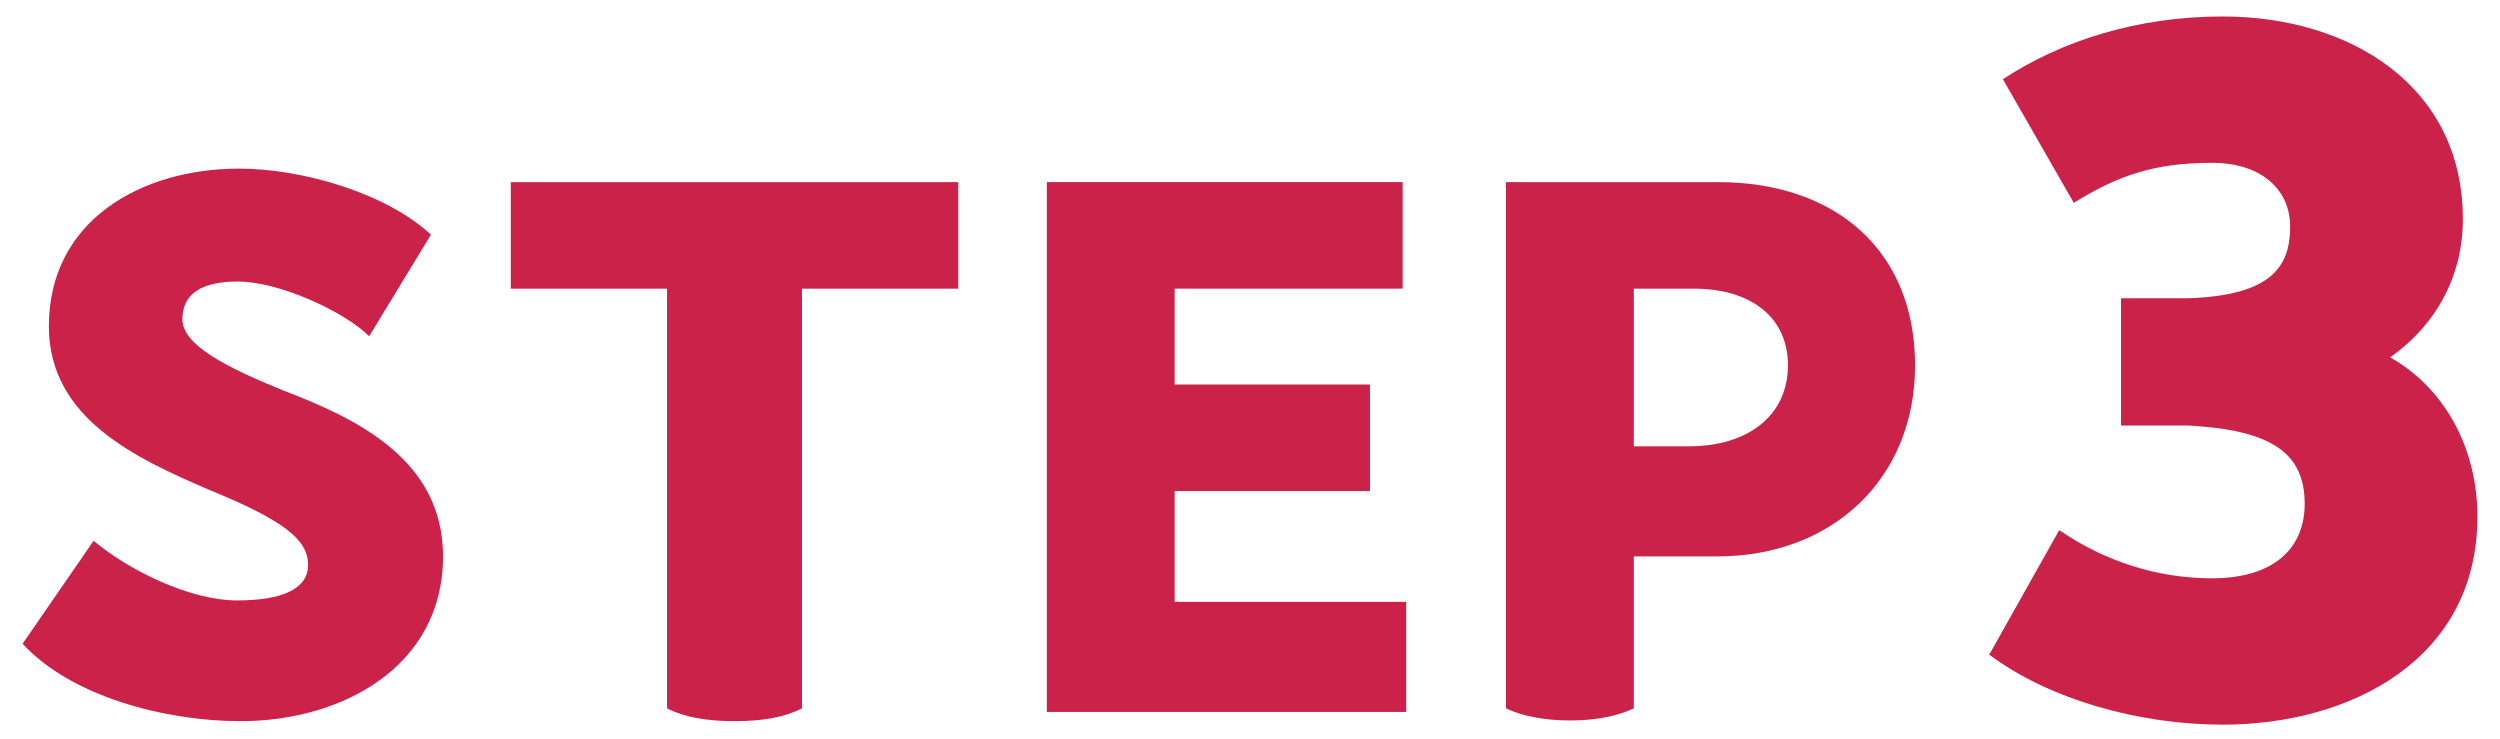
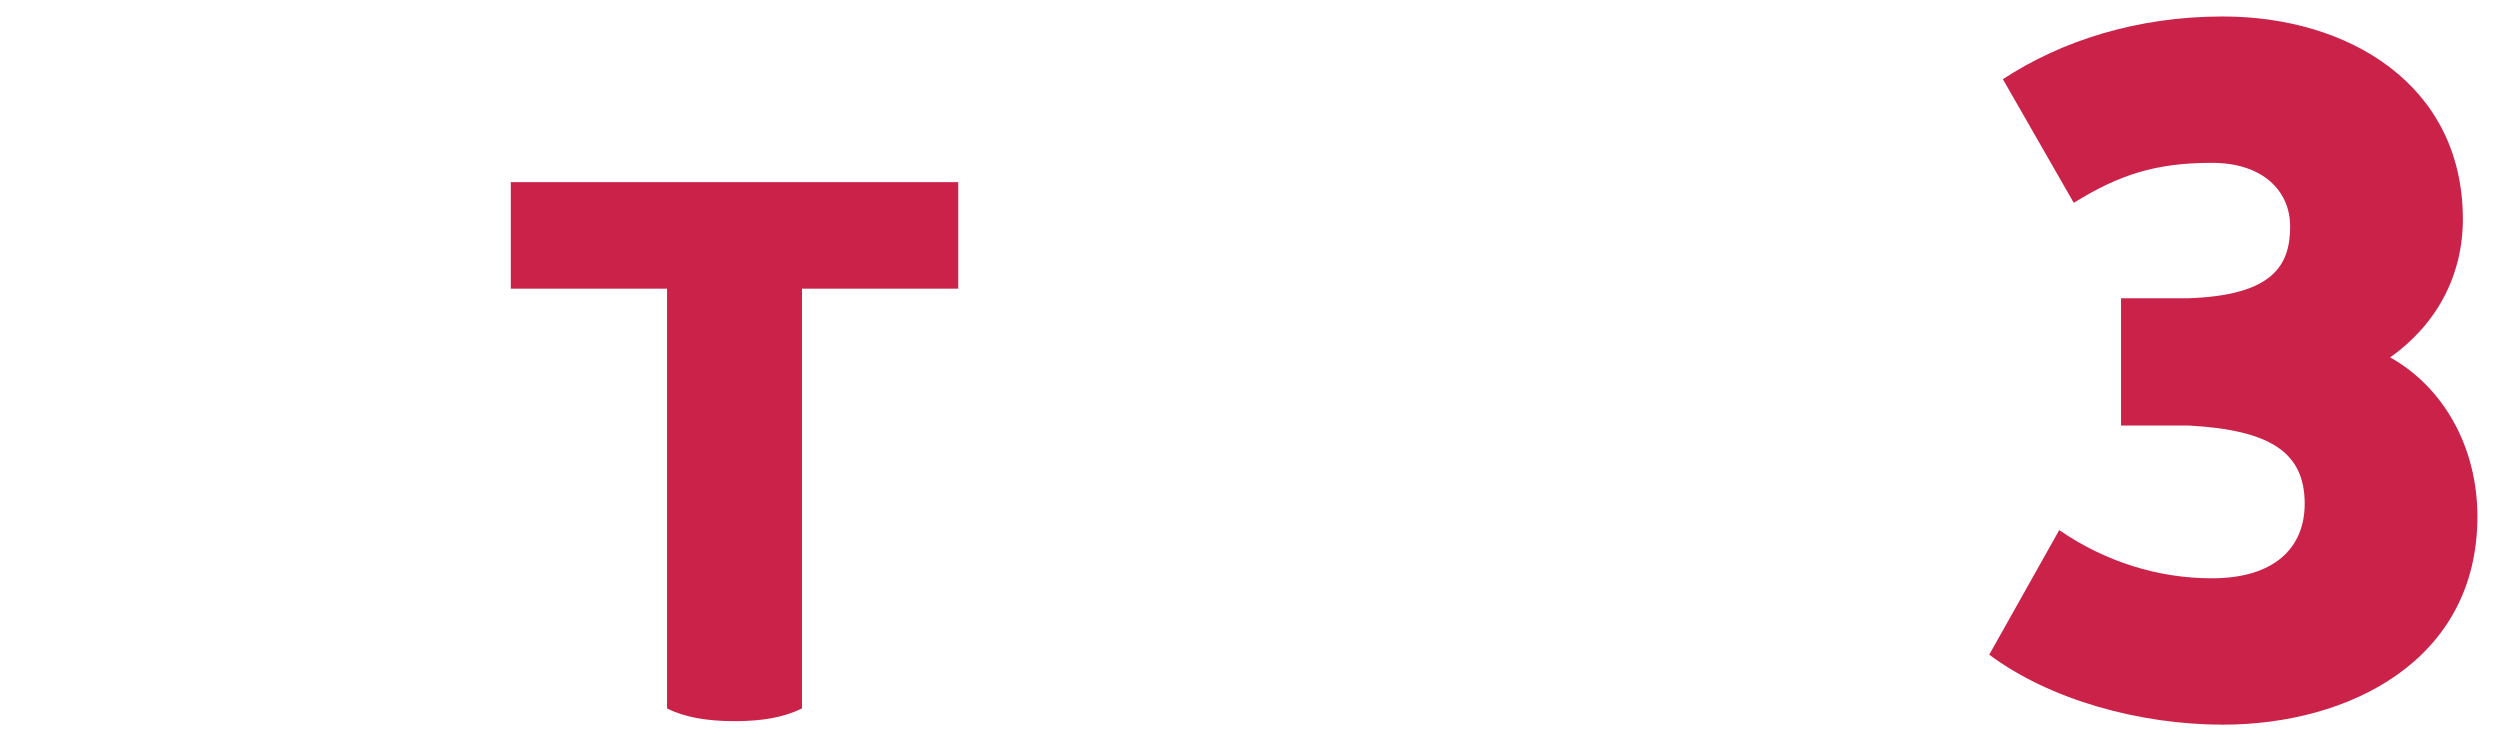
<svg xmlns="http://www.w3.org/2000/svg" width="88" height="26" viewBox="0 0 88 26" fill="none">
  <path d="M84.133 12.58C86.021 13.636 87.205 15.748 87.205 18.18C87.205 23.268 82.661 25.508 78.245 25.508C75.333 25.508 72.165 24.644 70.021 23.044L72.485 18.66C74.117 19.78 75.973 20.356 77.861 20.356C80.037 20.356 81.125 19.3 81.125 17.732C81.125 15.94 79.941 15.14 77.061 14.98H74.661V10.5H76.997C80.005 10.404 80.613 9.348 80.613 7.972C80.613 6.692 79.621 5.732 77.861 5.732C75.877 5.732 74.597 6.148 72.997 7.14L70.501 2.788C72.549 1.444 75.205 0.58 78.245 0.58C82.661 0.58 86.693 2.98 86.693 7.716C86.693 9.7 85.765 11.428 84.133 12.58Z" fill="#CA2249" />
-   <path d="M60.46 6.41C64.66 6.41 67.41 8.86 67.41 12.86C67.41 16.885 64.46 19.585 60.46 19.585H57.51V24.935C56.86 25.235 56.11 25.36 55.26 25.36C54.385 25.36 53.585 25.21 53.01 24.935V6.41H60.46ZM59.46 15.71C61.485 15.71 62.935 14.66 62.935 12.86C62.935 11.185 61.66 10.16 59.61 10.16H57.51V15.71H59.46Z" fill="#CA2249" />
-   <path d="M41.348 21.185H49.498V25.06H36.848V6.41H49.373V10.16H41.348V13.535H48.223V17.285H41.348V21.185Z" fill="#CA2249" />
  <path d="M33.73 6.41V10.16H28.23V24.935C27.579 25.26 26.805 25.385 25.855 25.385C24.855 25.385 24.055 25.235 23.48 24.935V10.16H17.98V6.41H33.73Z" fill="#CA2249" />
-   <path d="M3.295 19.035C4.545 20.085 6.695 21.135 8.345 21.135C9.92 21.135 10.845 20.735 10.845 19.885C10.845 18.985 9.97 18.31 7.345 17.235C4.795 16.135 1.72 14.735 1.72 11.485C1.72 7.76 4.97 5.935 8.42 5.935C10.57 5.935 13.545 6.76 15.17 8.26L12.995 11.835C12.145 10.985 9.845 9.91 8.37 9.91C7.07 9.91 6.42 10.36 6.42 11.235C6.42 12.16 7.995 12.935 9.945 13.735C12.57 14.735 15.595 16.185 15.595 19.585C15.595 23.46 12.045 25.385 8.47 25.385C5.795 25.385 2.495 24.51 0.795 22.66L3.295 19.035Z" fill="#CA2249" />
</svg>